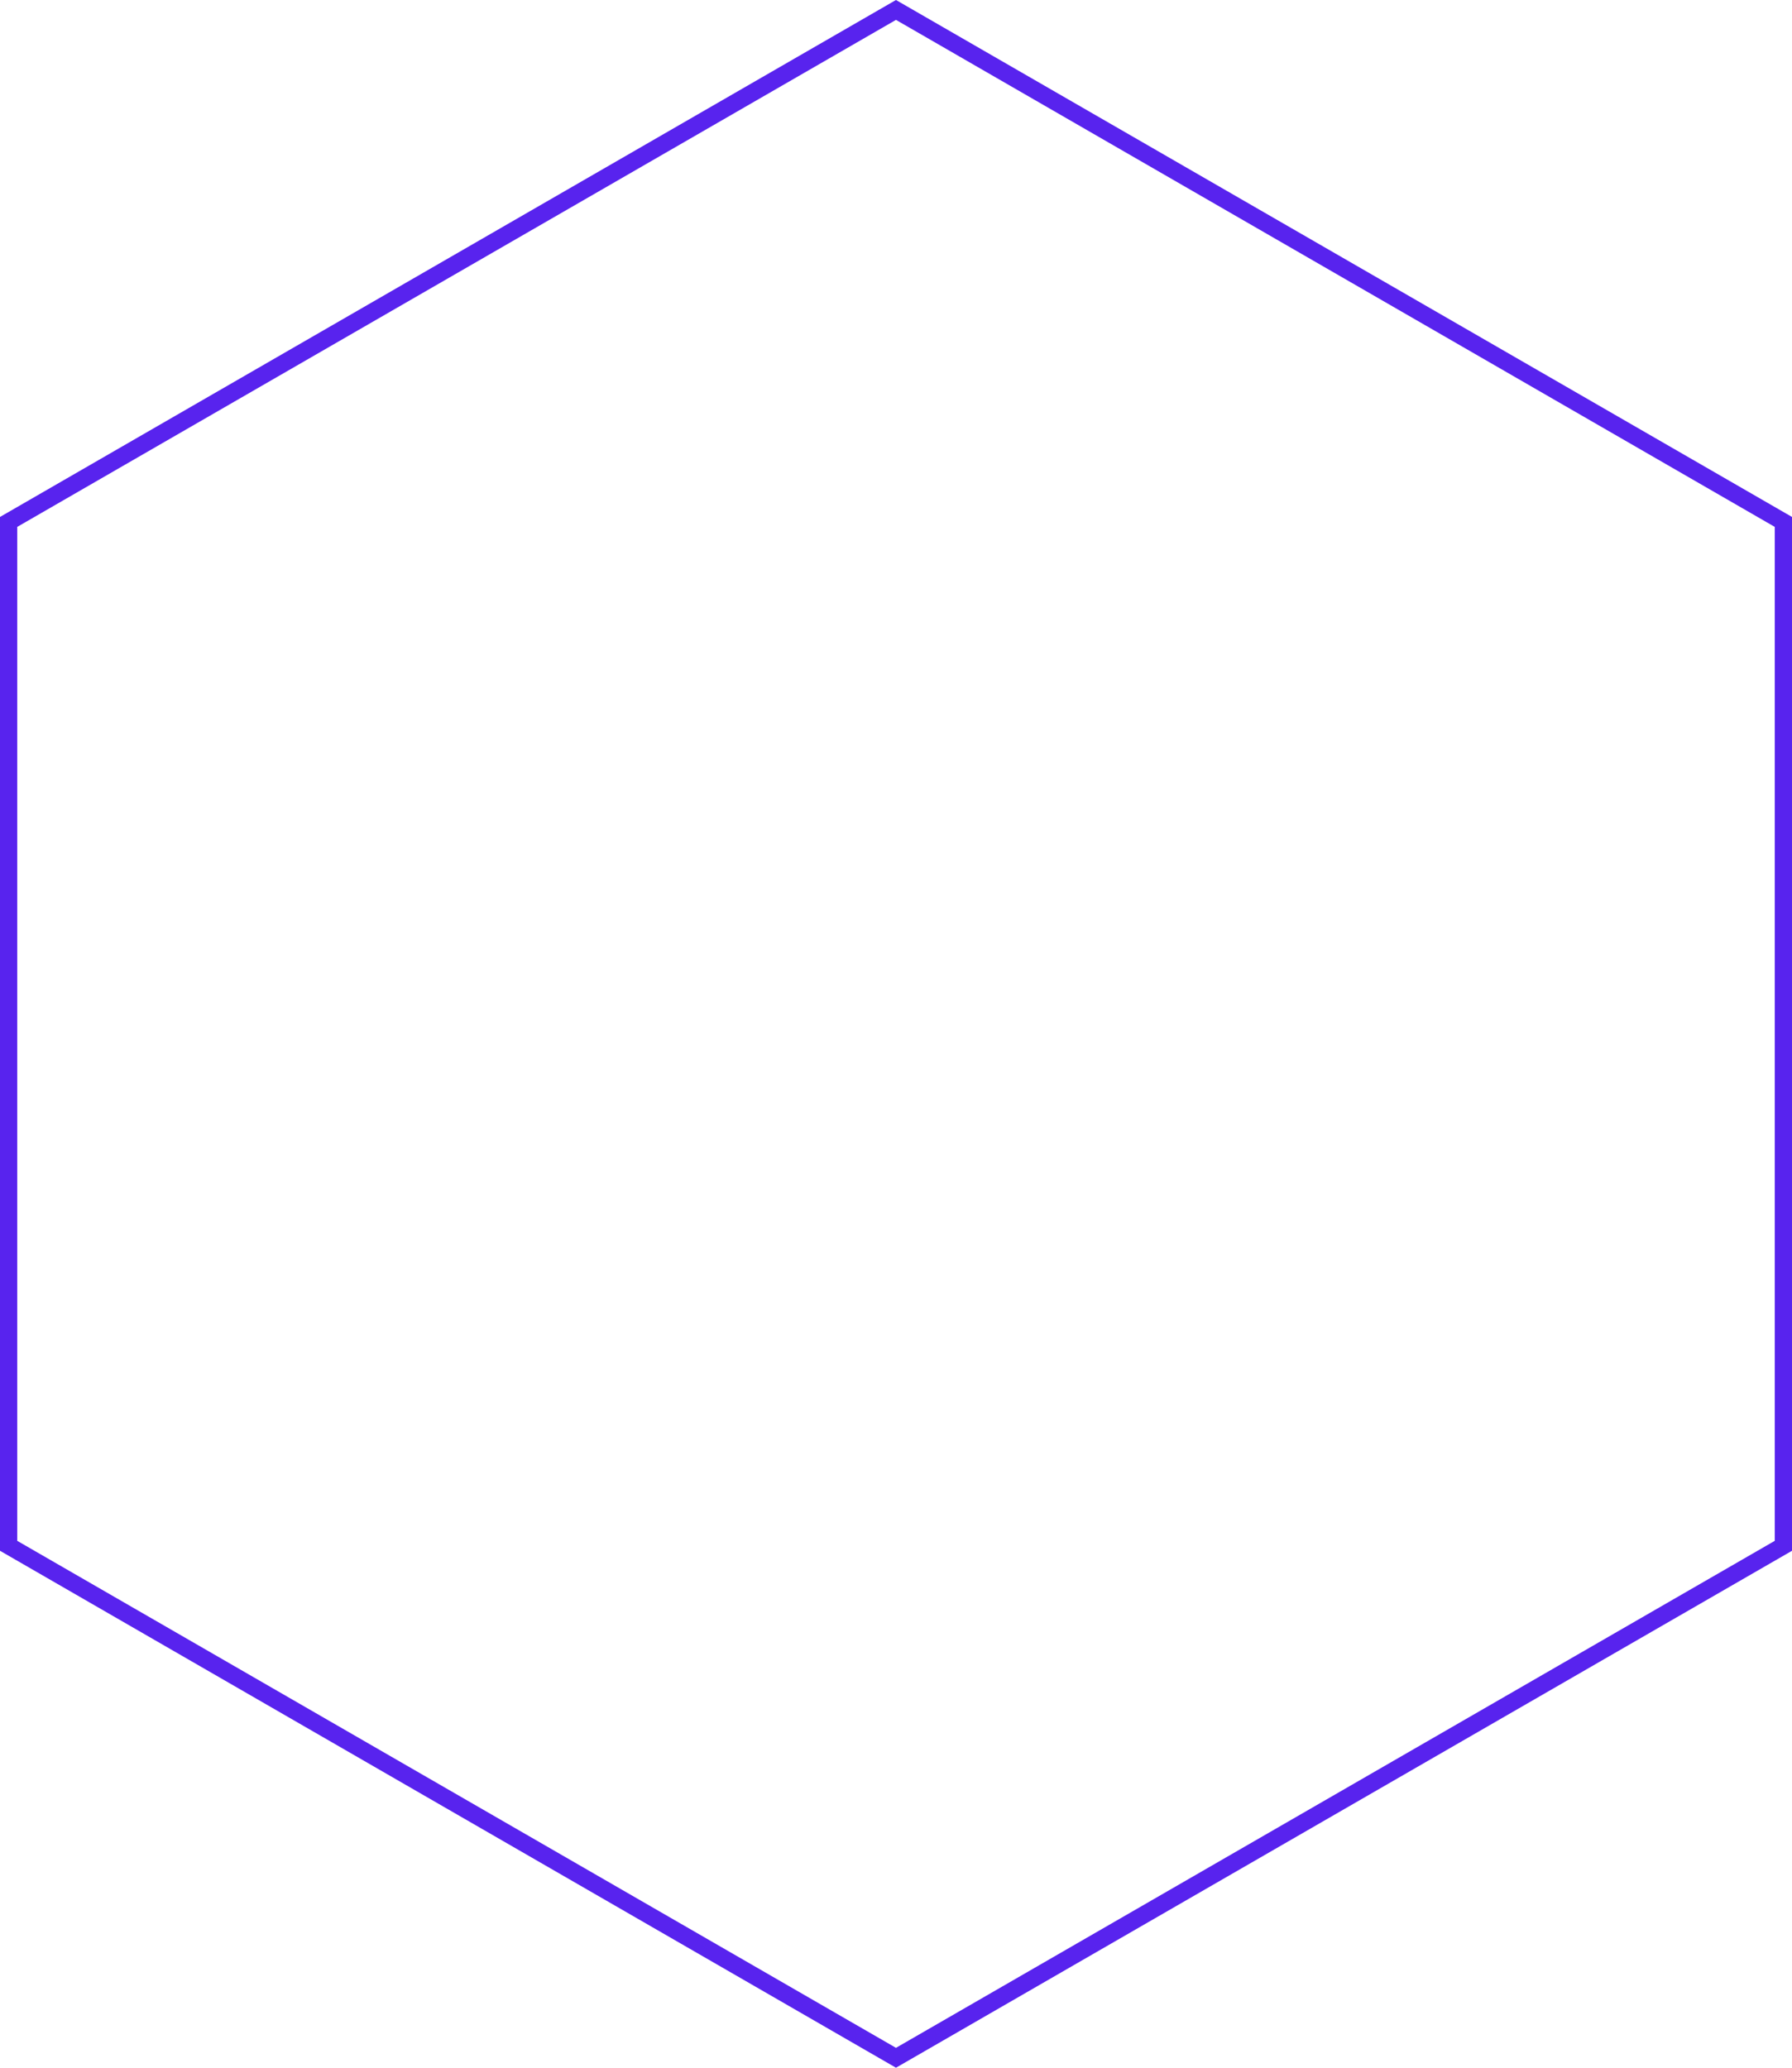
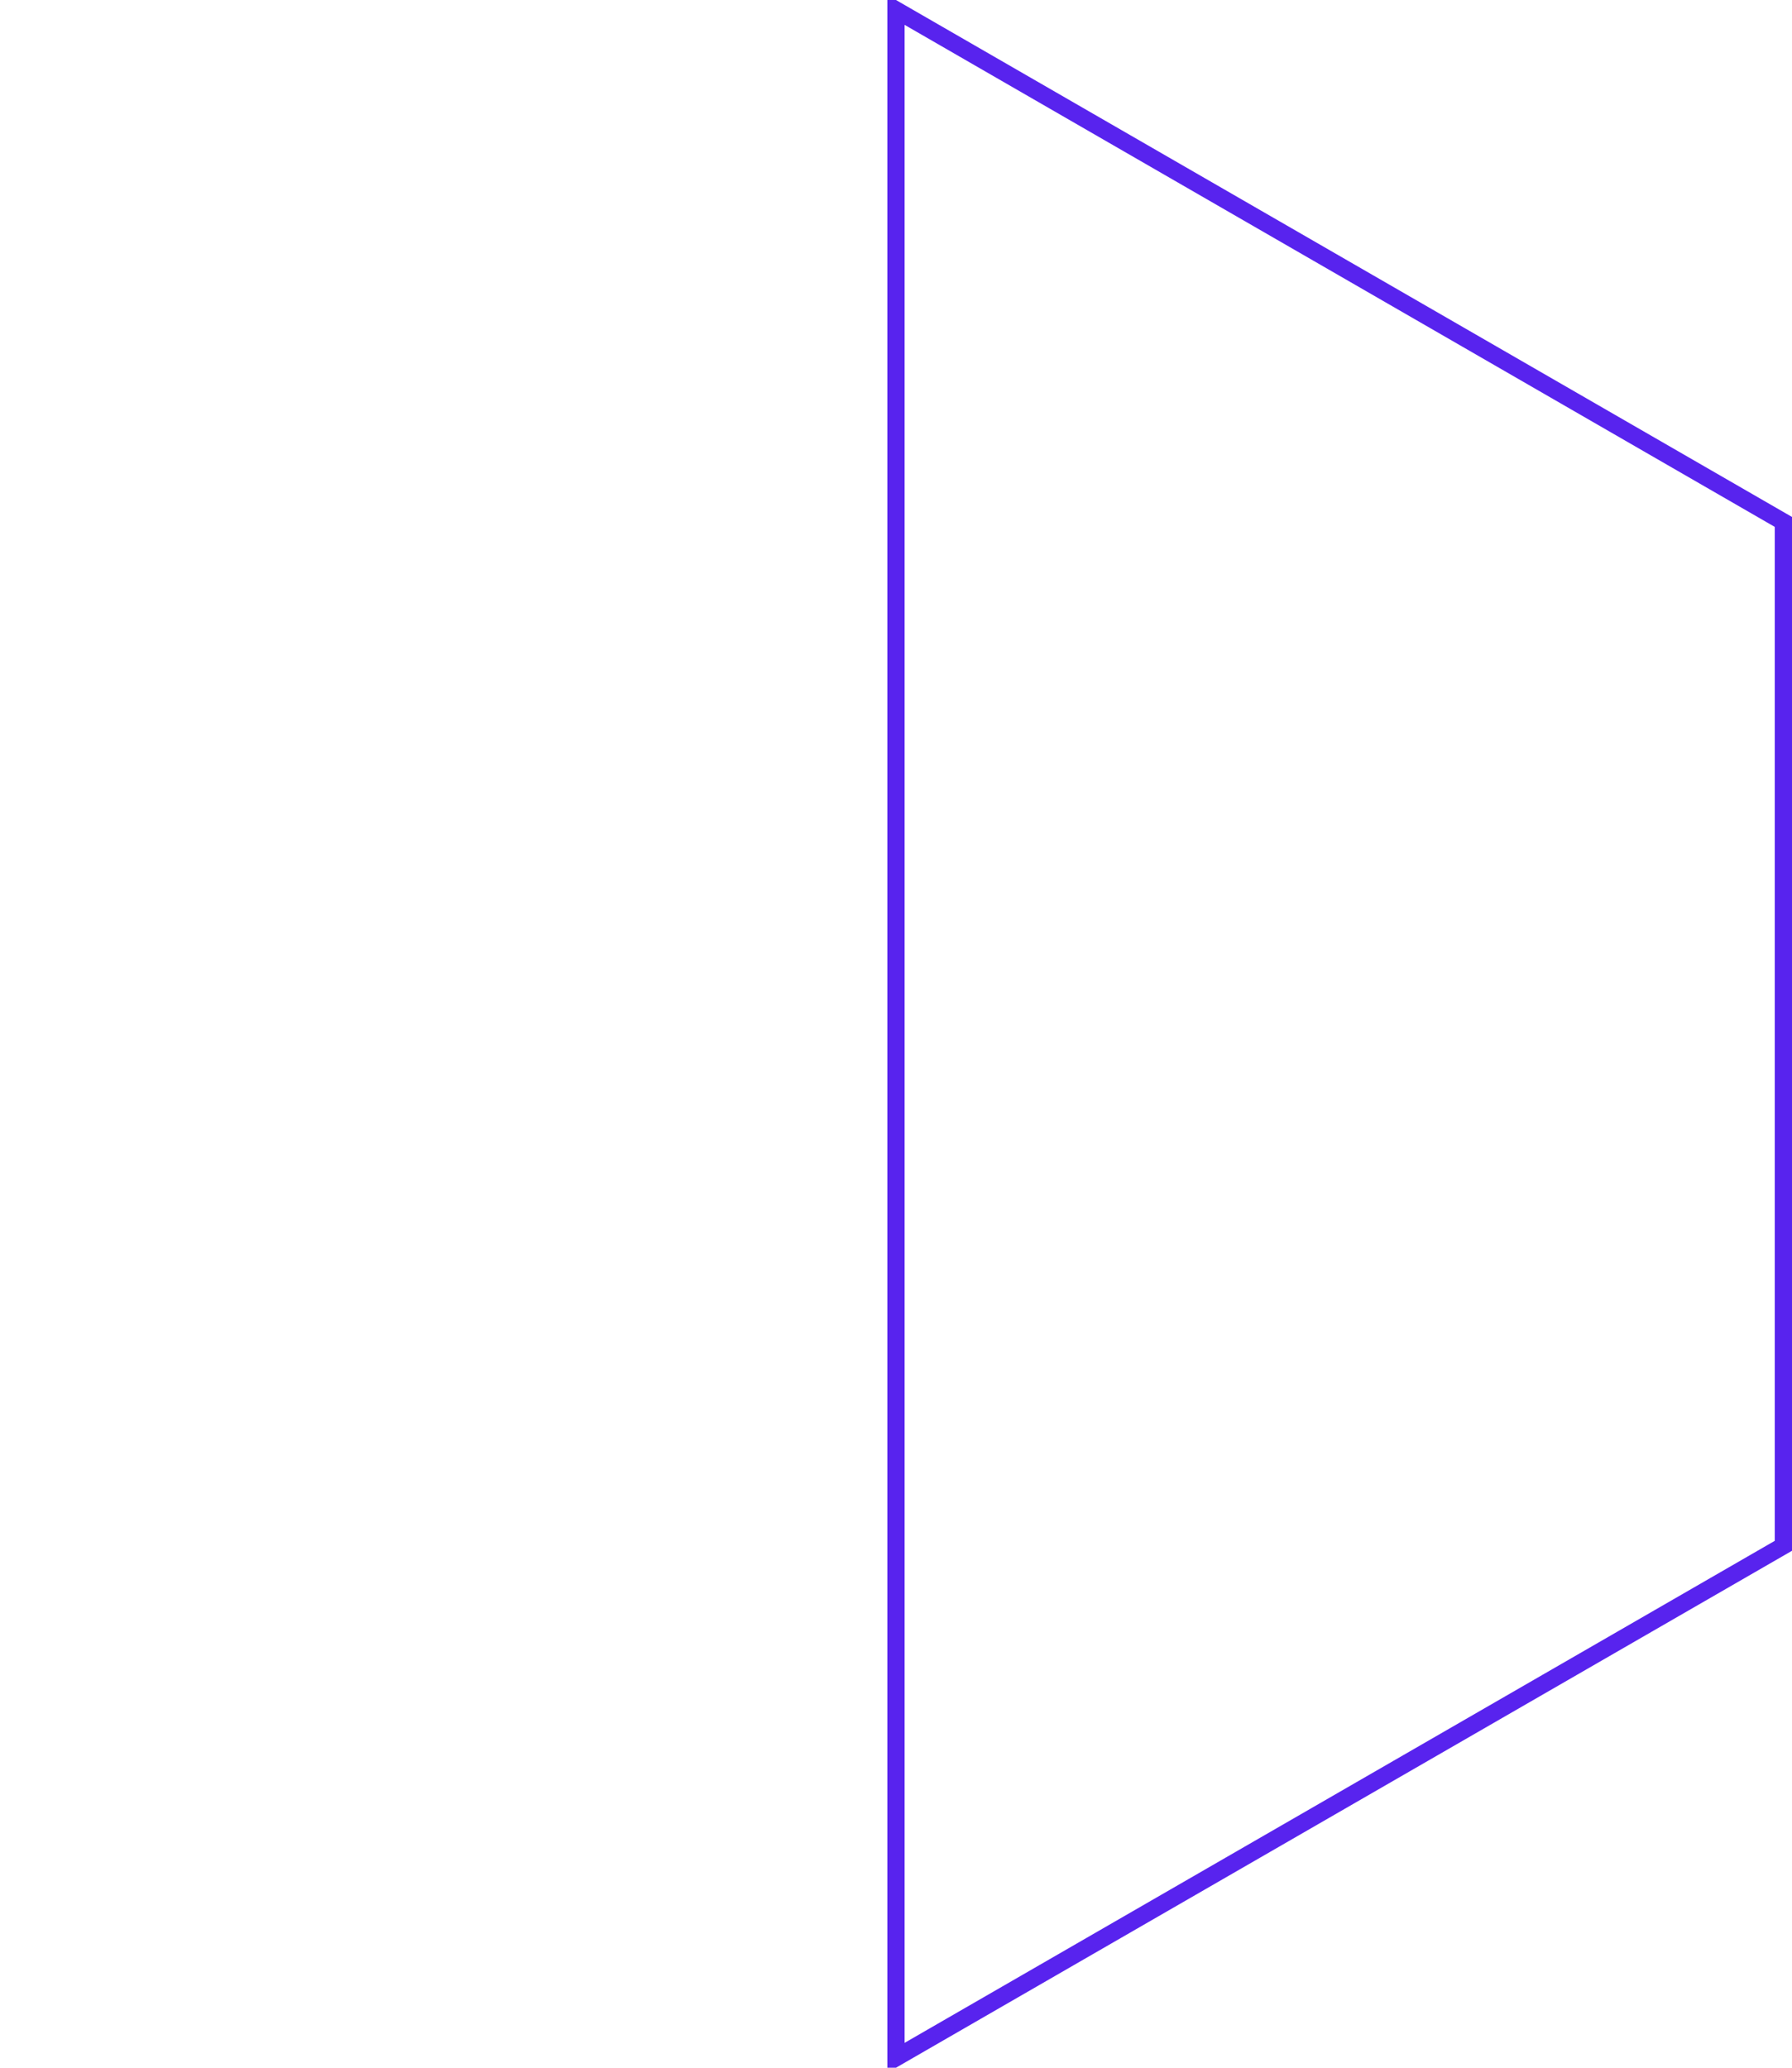
<svg xmlns="http://www.w3.org/2000/svg" width="208" height="240" viewBox="0 0 208 240" fill="none">
-   <path d="M207 60.579V179.421L103.997 238.846L1 179.421V60.579L103.997 1.154L207 60.579Z" stroke="#5823EE" stroke-width="2" />
+   <path d="M207 60.579V179.421L103.997 238.846V60.579L103.997 1.154L207 60.579Z" stroke="#5823EE" stroke-width="2" />
</svg>